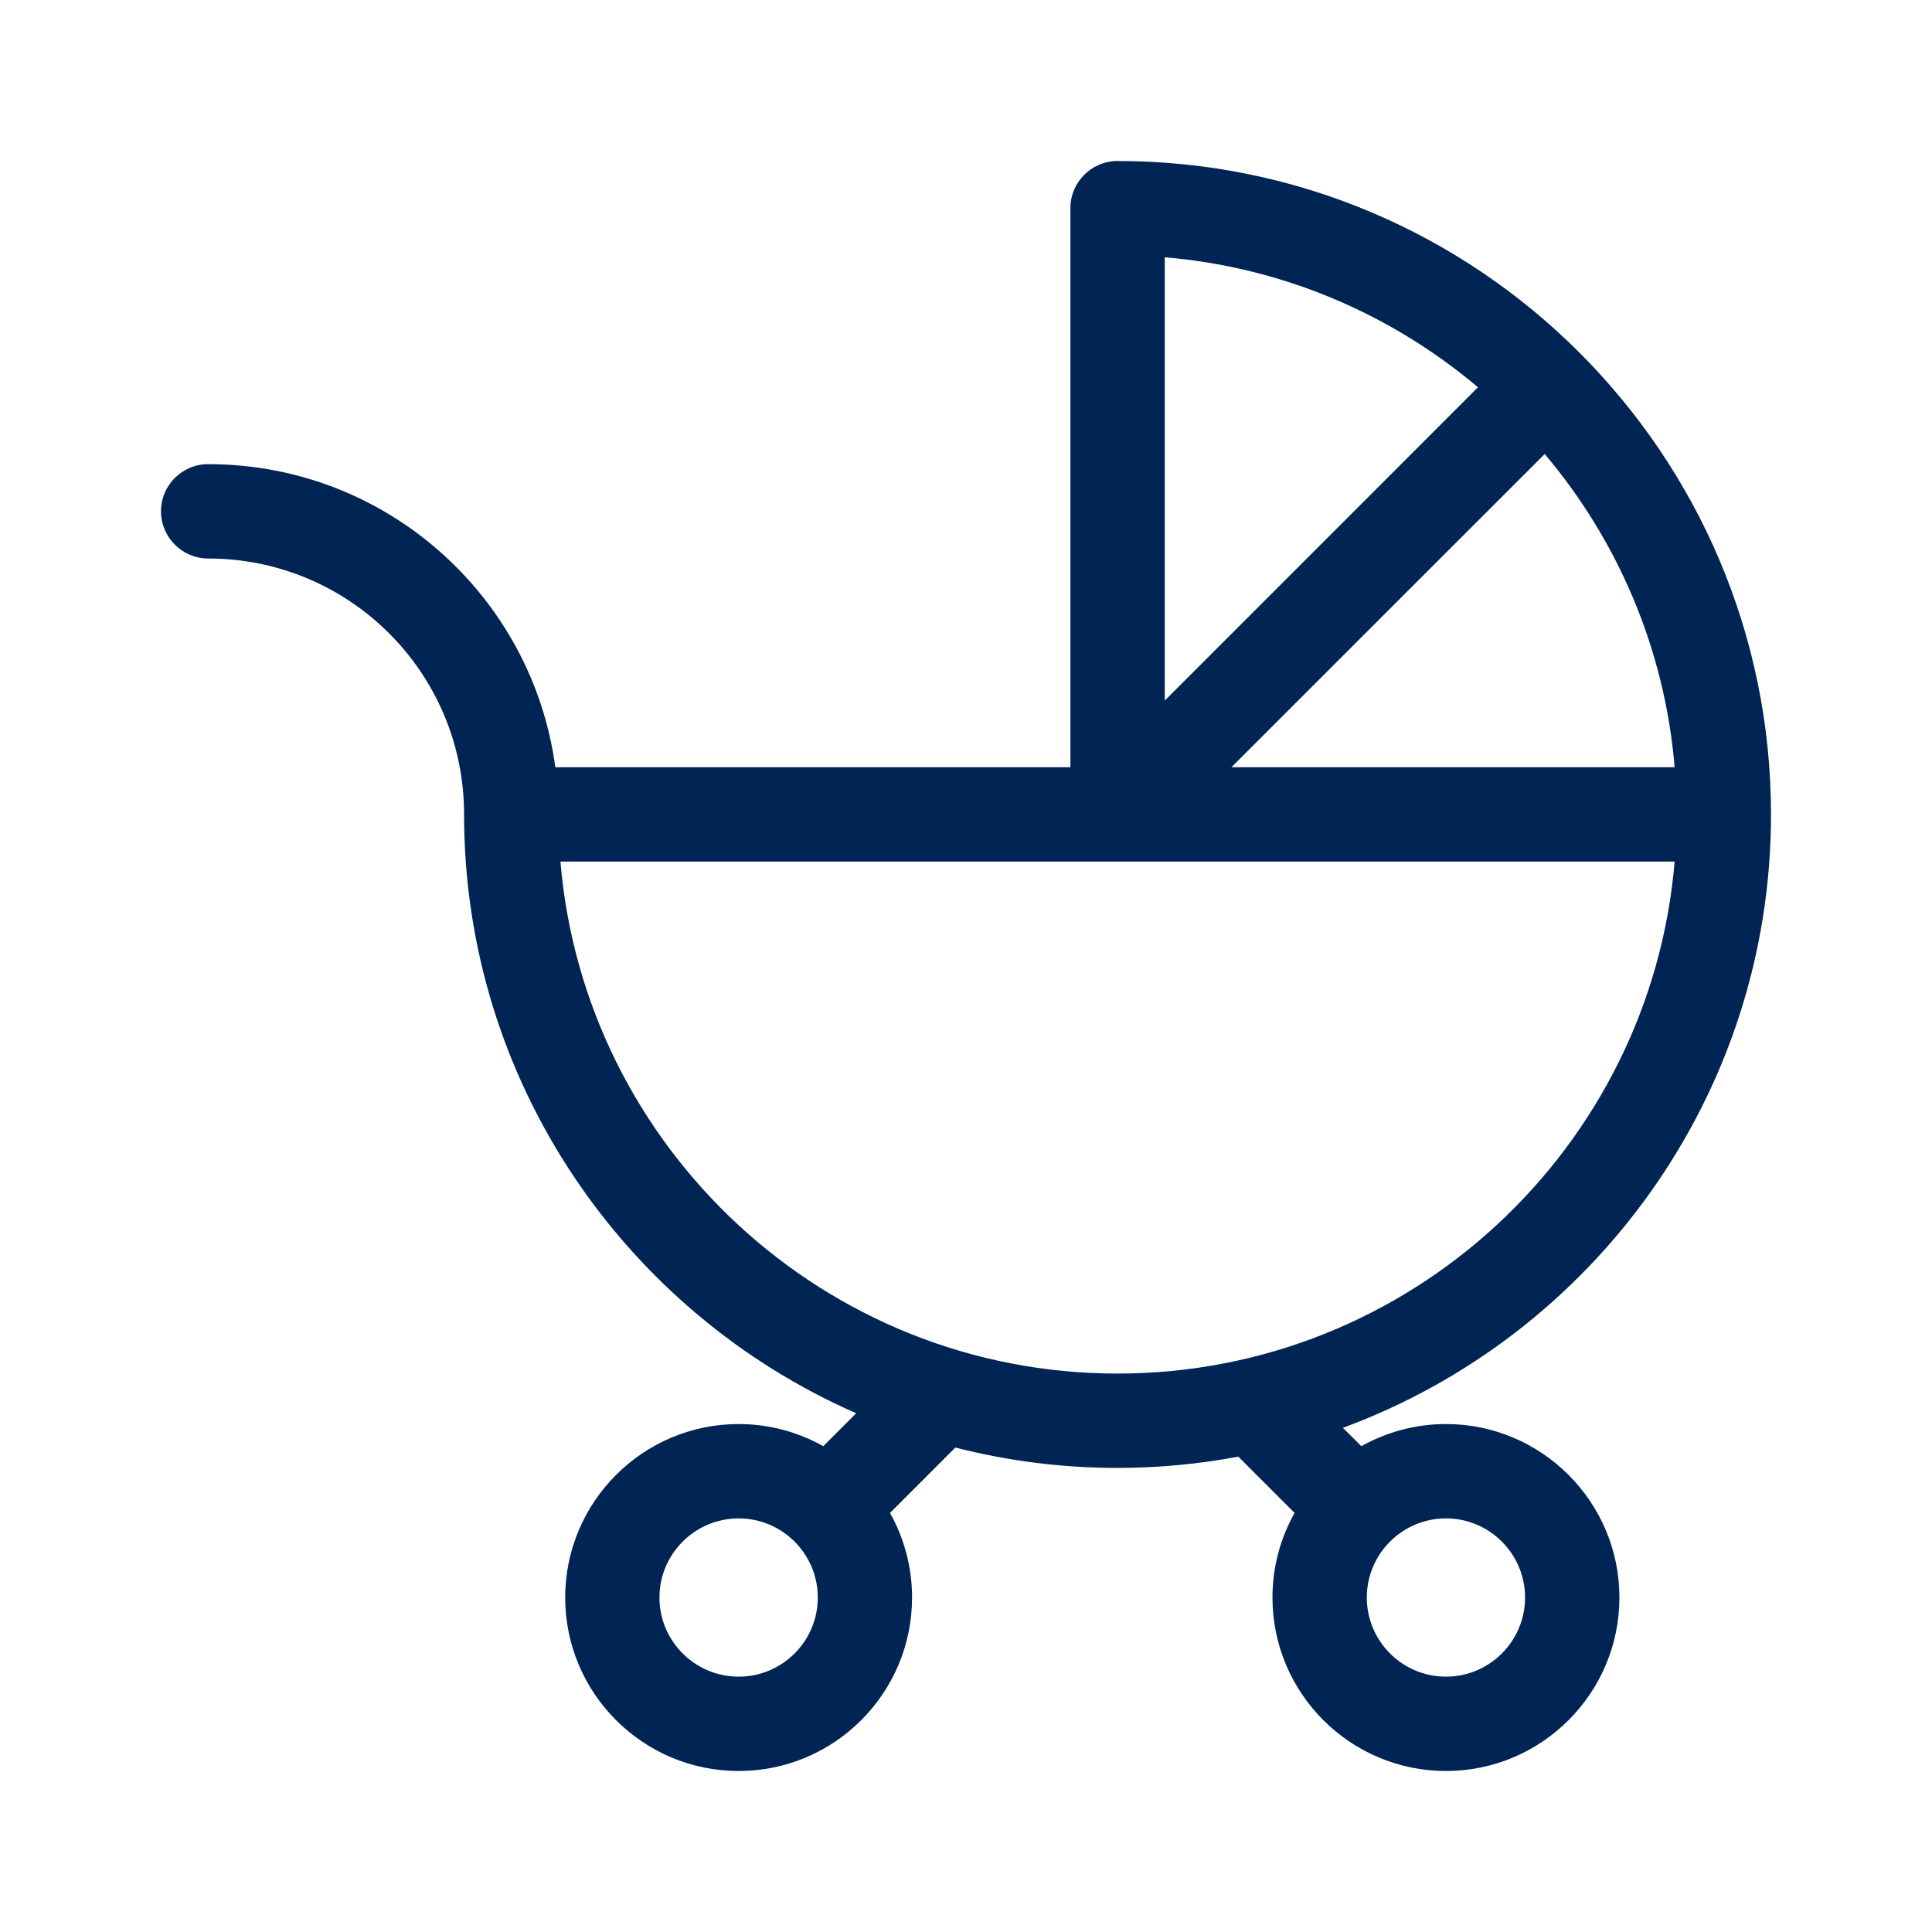
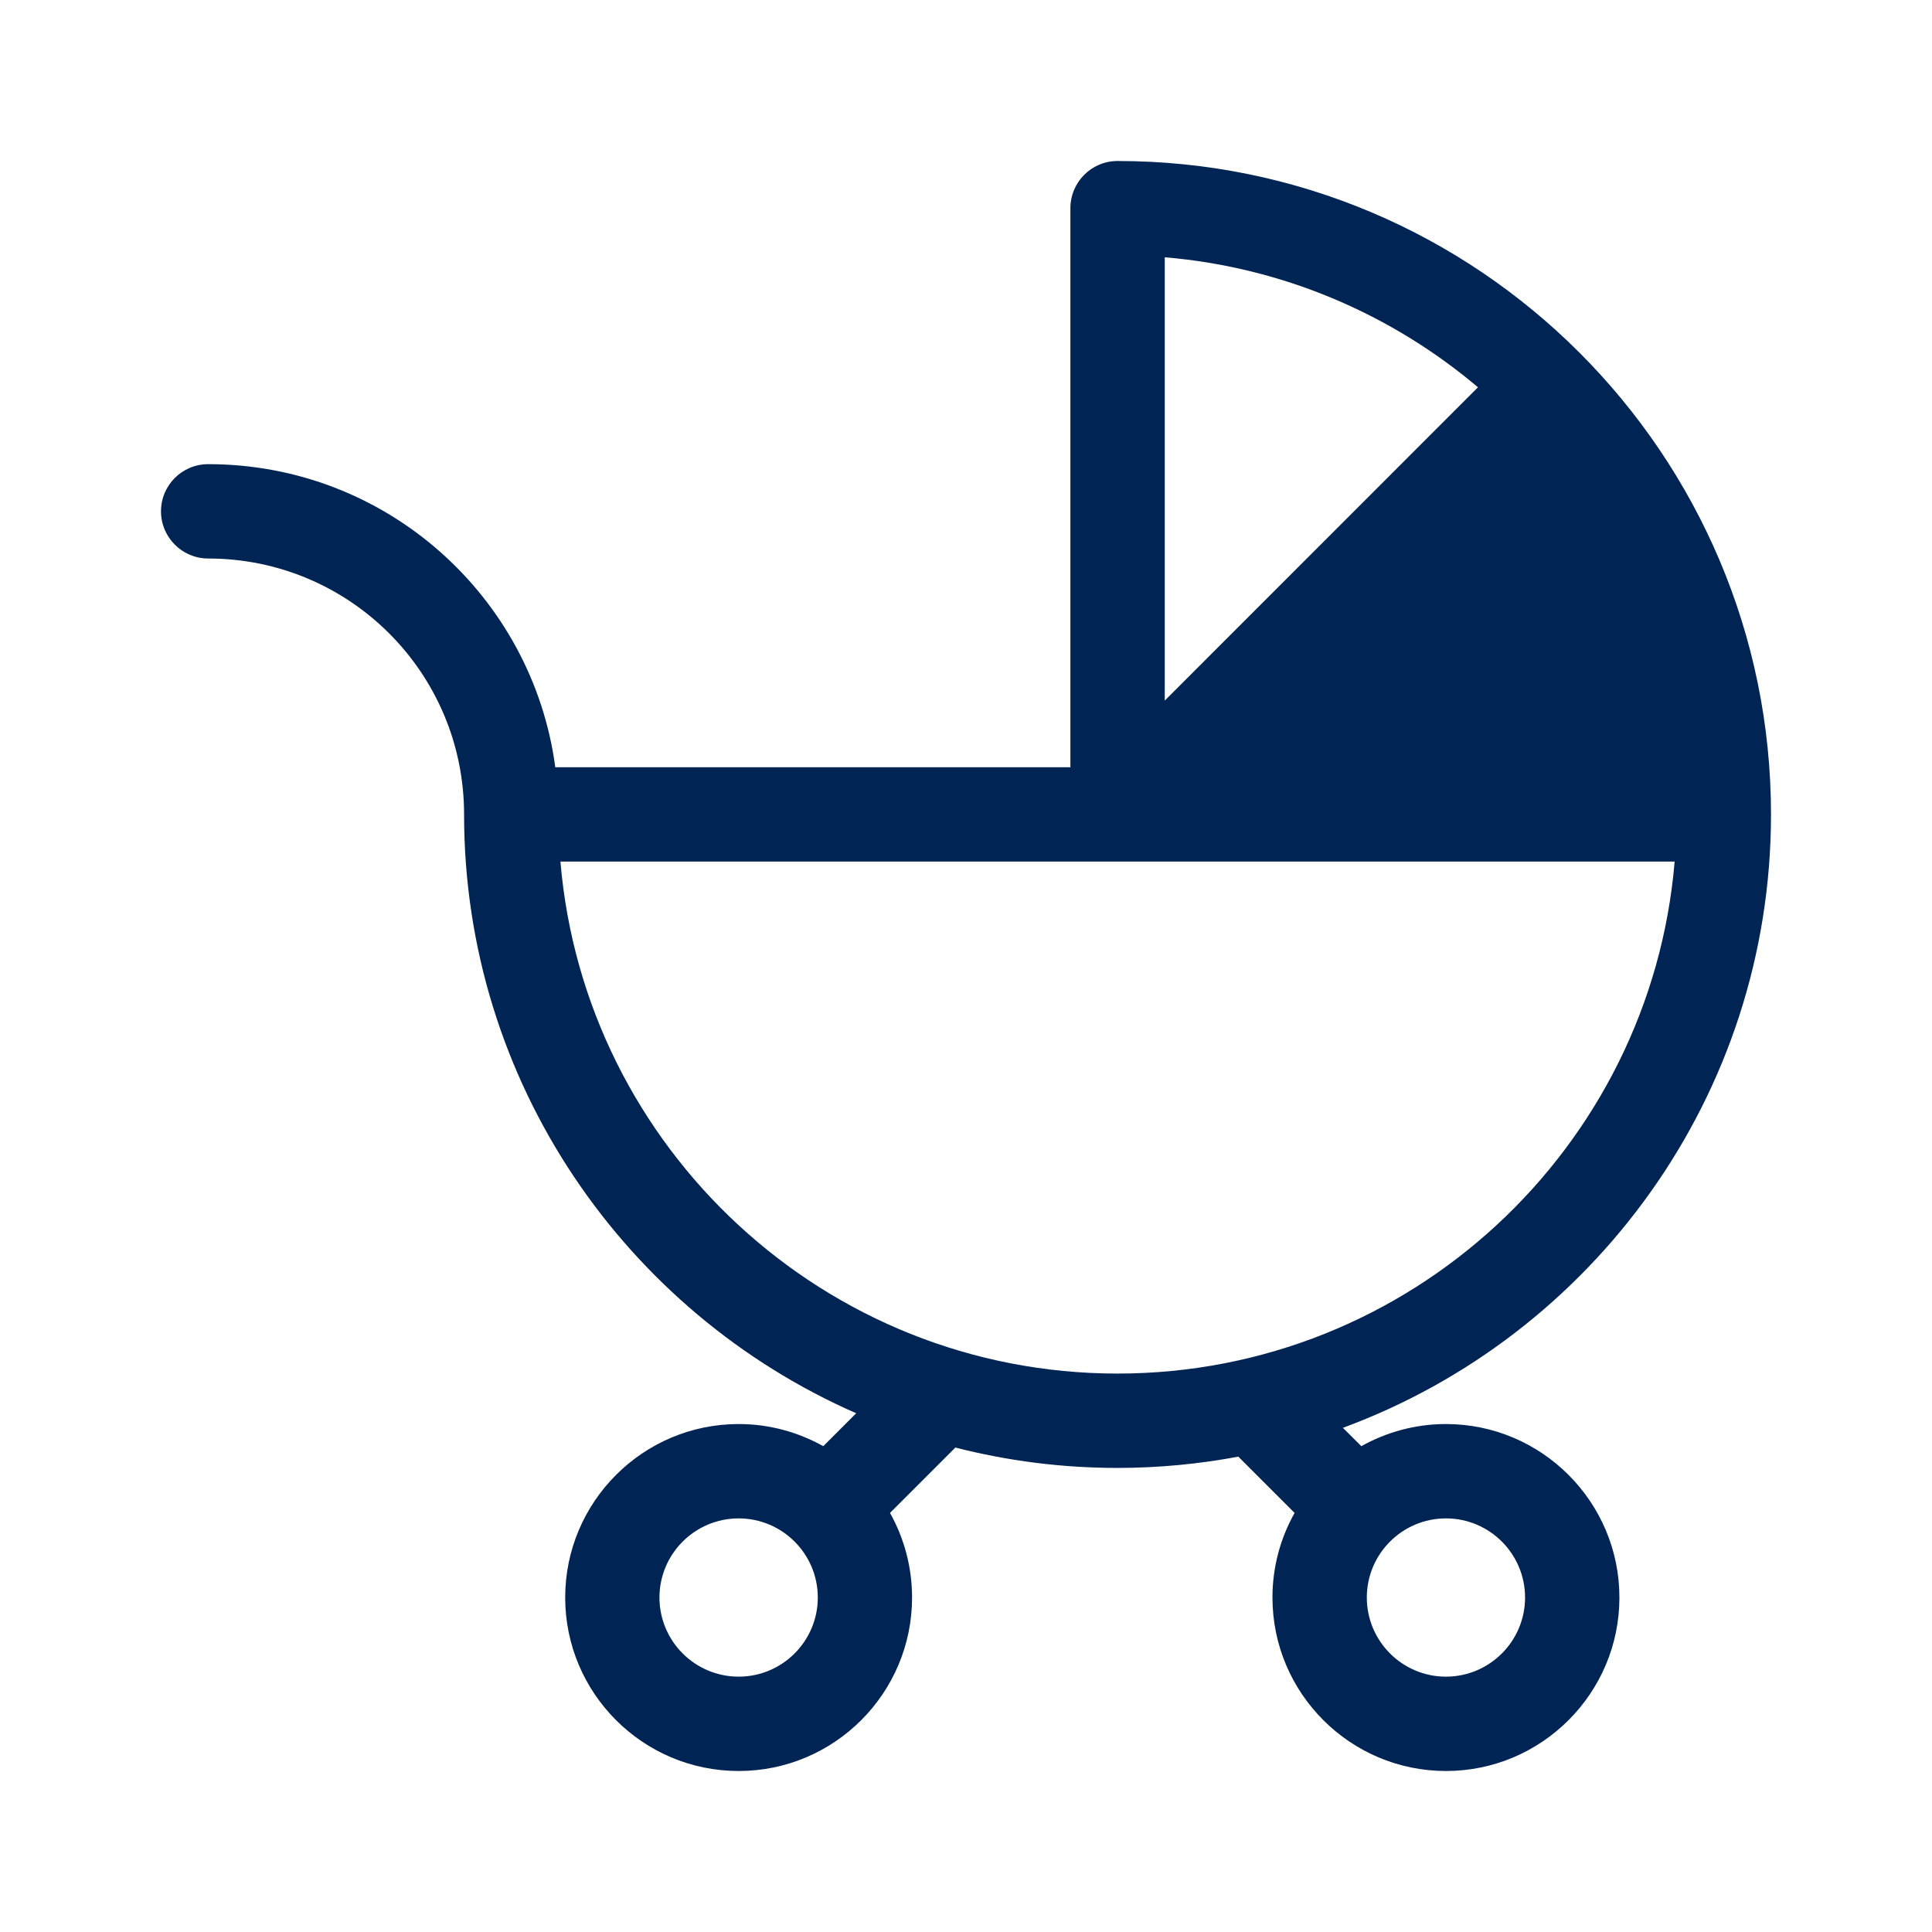
<svg xmlns="http://www.w3.org/2000/svg" width="24" height="24" viewBox="0 0 24 24" fill="none">
-   <path d="M22 10.117C22 10.117 22 10.117 22 10.117C22 10.117 22 10.117 22 10.117C22 5.641 18.359 2 13.883 2C13.559 2 13.297 2.262 13.297 2.586V9.531H6.898C6.616 7.416 4.804 5.766 2.586 5.766C2.262 5.766 2 6.028 2 6.352C2 6.675 2.263 6.938 2.586 6.938C4.342 6.938 5.765 8.358 5.765 10.117V10.117V10.118V10.118C5.765 13.44 7.772 16.301 10.636 17.556L10.227 17.965C9.916 17.791 9.557 17.69 9.176 17.69C7.987 17.69 7.021 18.657 7.021 19.845C7.021 21.034 7.987 22 9.176 22C10.364 22 11.33 21.034 11.33 19.845C11.33 19.464 11.23 19.105 11.056 18.794L11.868 17.982C12.512 18.147 13.188 18.235 13.883 18.235C14.395 18.235 14.897 18.186 15.383 18.095L16.082 18.794C15.907 19.105 15.807 19.464 15.807 19.845C15.807 21.034 16.774 22 17.962 22C19.15 22 20.117 21.034 20.117 19.845C20.117 18.657 19.15 17.69 17.962 17.69C17.581 17.69 17.222 17.791 16.911 17.965L16.682 17.737C19.783 16.594 22 13.61 22 10.117ZM9.176 20.828C8.633 20.828 8.192 20.387 8.192 19.845C8.192 19.303 8.633 18.862 9.176 18.862C9.718 18.862 10.159 19.303 10.159 19.845C10.159 20.387 9.718 20.828 9.176 20.828ZM18.945 19.845C18.945 20.387 18.504 20.828 17.962 20.828C17.42 20.828 16.979 20.387 16.979 19.845C16.979 19.303 17.42 18.862 17.962 18.862C18.504 18.862 18.945 19.303 18.945 19.845ZM19.189 5.64C20.093 6.71 20.68 8.056 20.803 9.531H15.297L19.189 5.64ZM18.36 4.811L14.469 8.703V3.196C15.944 3.32 17.29 3.907 18.36 4.811ZM13.882 17.063C10.25 17.063 7.26 14.26 6.962 10.703H20.803C20.505 14.26 17.515 17.063 13.882 17.063Z" fill="#002453" />
+   <path d="M22 10.117C22 10.117 22 10.117 22 10.117C22 10.117 22 10.117 22 10.117C22 5.641 18.359 2 13.883 2C13.559 2 13.297 2.262 13.297 2.586V9.531H6.898C6.616 7.416 4.804 5.766 2.586 5.766C2.262 5.766 2 6.028 2 6.352C2 6.675 2.263 6.938 2.586 6.938C4.342 6.938 5.765 8.358 5.765 10.117V10.117V10.118V10.118C5.765 13.44 7.772 16.301 10.636 17.556L10.227 17.965C9.916 17.791 9.557 17.69 9.176 17.69C7.987 17.69 7.021 18.657 7.021 19.845C7.021 21.034 7.987 22 9.176 22C10.364 22 11.33 21.034 11.33 19.845C11.33 19.464 11.23 19.105 11.056 18.794L11.868 17.982C12.512 18.147 13.188 18.235 13.883 18.235C14.395 18.235 14.897 18.186 15.383 18.095L16.082 18.794C15.907 19.105 15.807 19.464 15.807 19.845C15.807 21.034 16.774 22 17.962 22C19.15 22 20.117 21.034 20.117 19.845C20.117 18.657 19.15 17.69 17.962 17.69C17.581 17.69 17.222 17.791 16.911 17.965L16.682 17.737C19.783 16.594 22 13.61 22 10.117ZM9.176 20.828C8.633 20.828 8.192 20.387 8.192 19.845C8.192 19.303 8.633 18.862 9.176 18.862C9.718 18.862 10.159 19.303 10.159 19.845C10.159 20.387 9.718 20.828 9.176 20.828ZM18.945 19.845C18.945 20.387 18.504 20.828 17.962 20.828C17.42 20.828 16.979 20.387 16.979 19.845C16.979 19.303 17.42 18.862 17.962 18.862C18.504 18.862 18.945 19.303 18.945 19.845ZM19.189 5.64H15.297L19.189 5.64ZM18.36 4.811L14.469 8.703V3.196C15.944 3.32 17.29 3.907 18.36 4.811ZM13.882 17.063C10.25 17.063 7.26 14.26 6.962 10.703H20.803C20.505 14.26 17.515 17.063 13.882 17.063Z" fill="#002453" />
</svg>